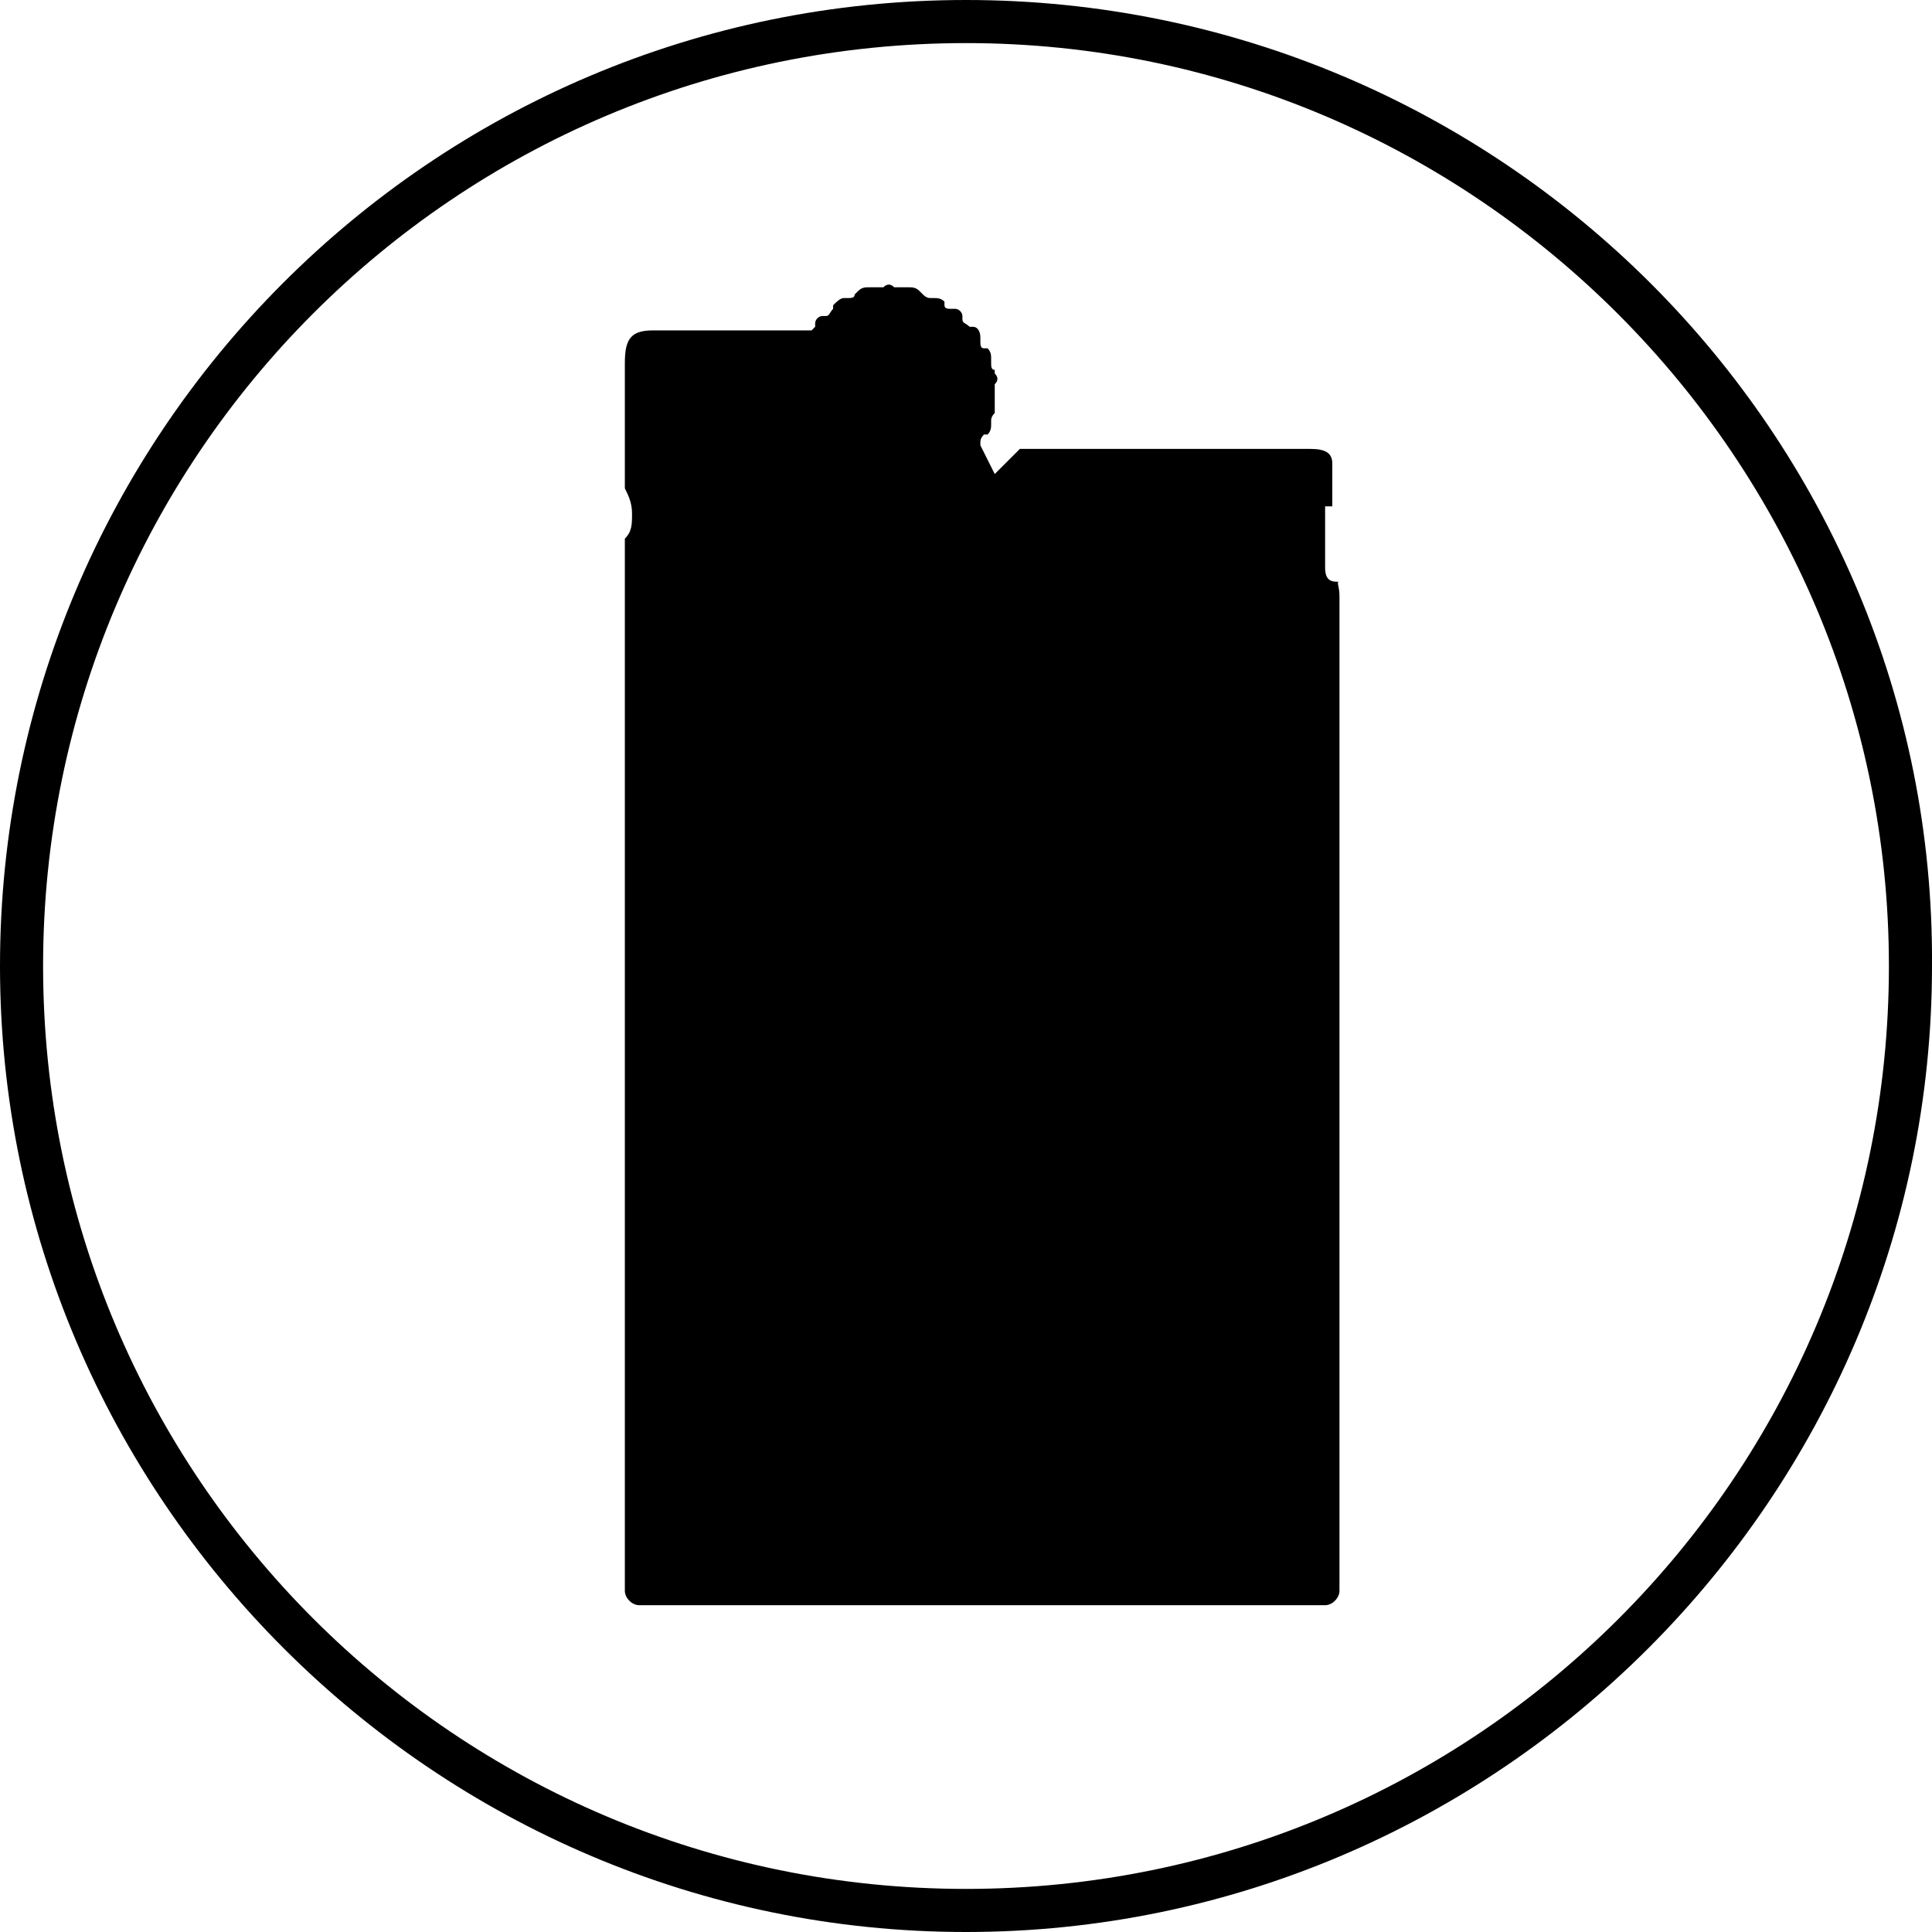
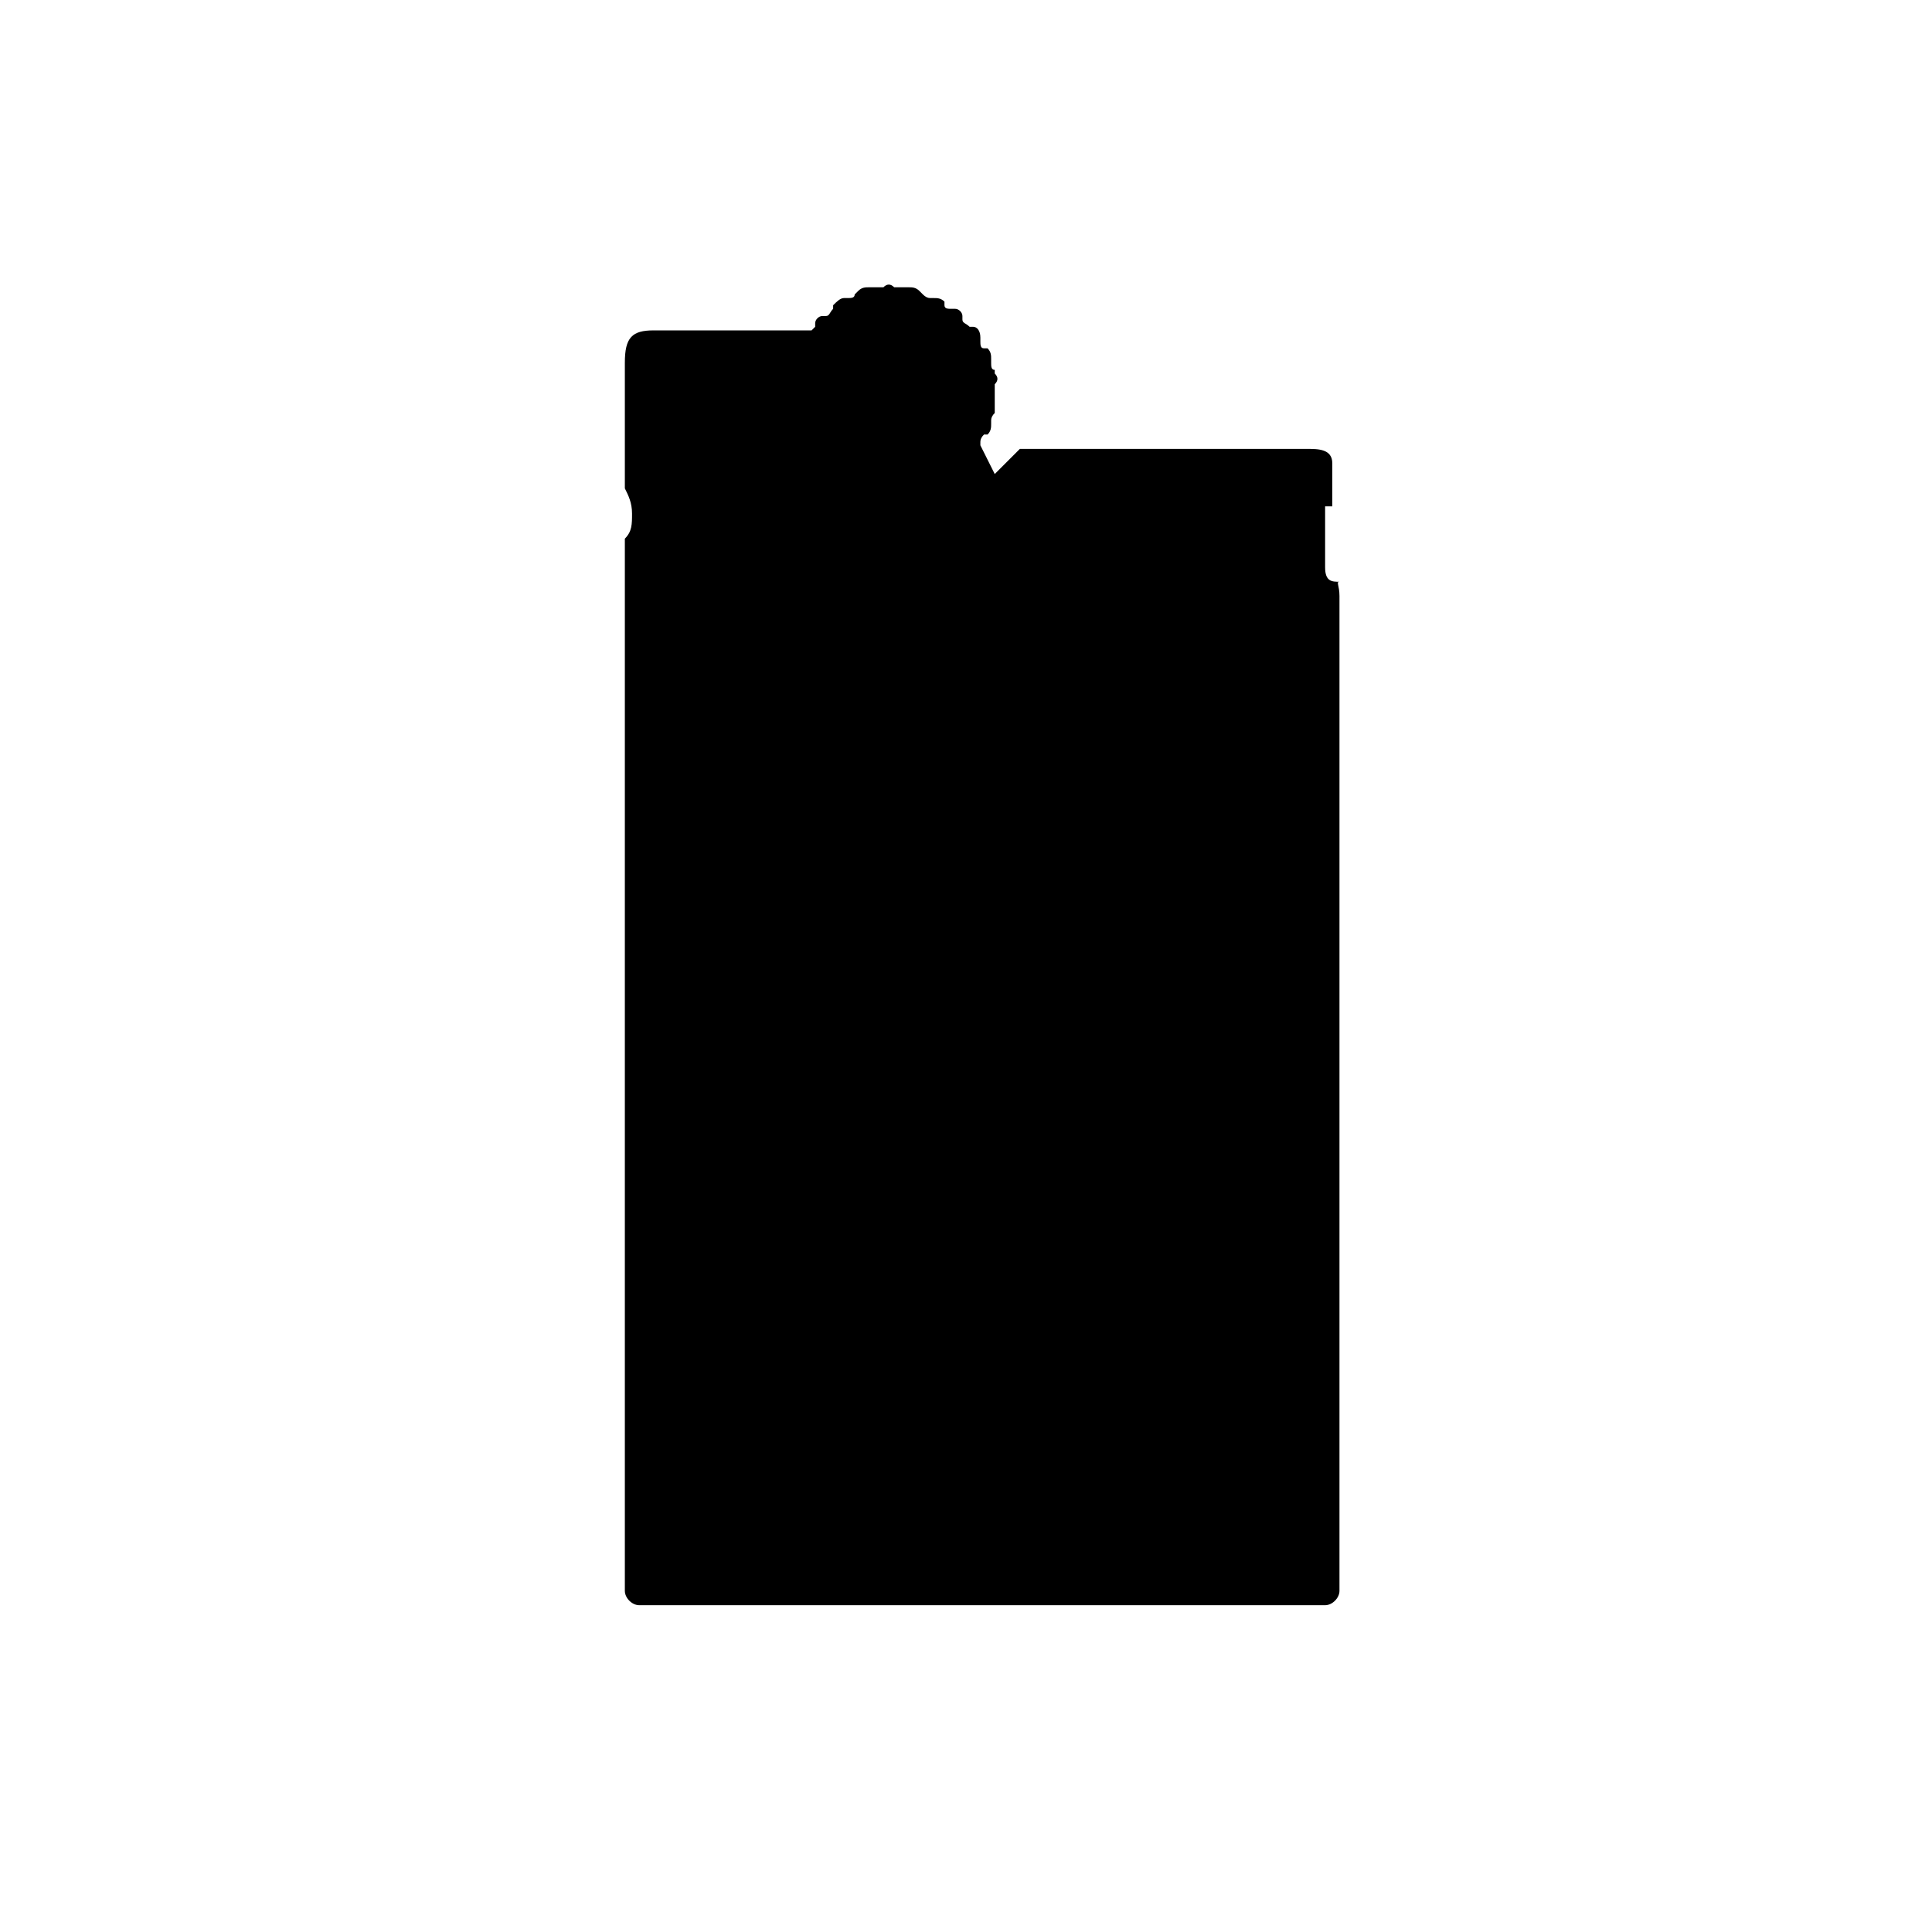
<svg xmlns="http://www.w3.org/2000/svg" id="Calque_1" data-name="Calque 1" viewBox="0 0 53.8 53.8">
-   <path d="m26.9,0C12,0,0,12.1,0,26.9s12.1,26.9,26.9,26.9,26.9-12.1,26.9-26.9c.1-14.8-12-26.9-26.9-26.9Zm25.7,26.9c0,14.2-11.5,25.7-25.7,25.7S1.2,41.1,1.2,26.9,12.7,1.2,26.9,1.2s25.7,11.6,25.7,25.7Z" />
  <path d="m37.3,16.6v27.7c0,.2-.2.4-.4.4h-19.1c-.2,0-.4-.2-.4-.4V15c.2-.2.2-.4.2-.7s-.1-.5-.2-.7v-3.5c0-.7.2-.9.8-.9h4.4l.1-.1v-.1c0-.1.1-.2.2-.2h.1c.1,0,.1-.1.2-.2v-.1c.1-.1.2-.2.3-.2h.1c.1,0,.2,0,.2-.1l.1-.1c.1-.1.2-.1.3-.1h.4c.1-.1.2-.1.3,0h.4c.1,0,.2,0,.3.1l.1.1q.1.1.2.1h.1c.1,0,.2,0,.3.1v.1c0,.1.1.1.2.1h.1c.1,0,.2.1.2.2v.1c0,.1.1.1.2.2h.1c.1,0,.2.1.2.3v.1c0,.1,0,.2.1.2h.1c.1.1.1.2.1.3v.1c0,.1,0,.2.1.2v.1c.1.1.1.2,0,.3v.8q-.1.1-.1.2v.1c0,.1,0,.2-.1.3h-.1q-.1.1-.1.2v.1h0l.4.8.7-.7h8c.3,0,.7,0,.7.4v1.2h-.2v1.7c0,.4.2.4.4.4-.1,0,0,.1,0,.4Z" />
</svg>